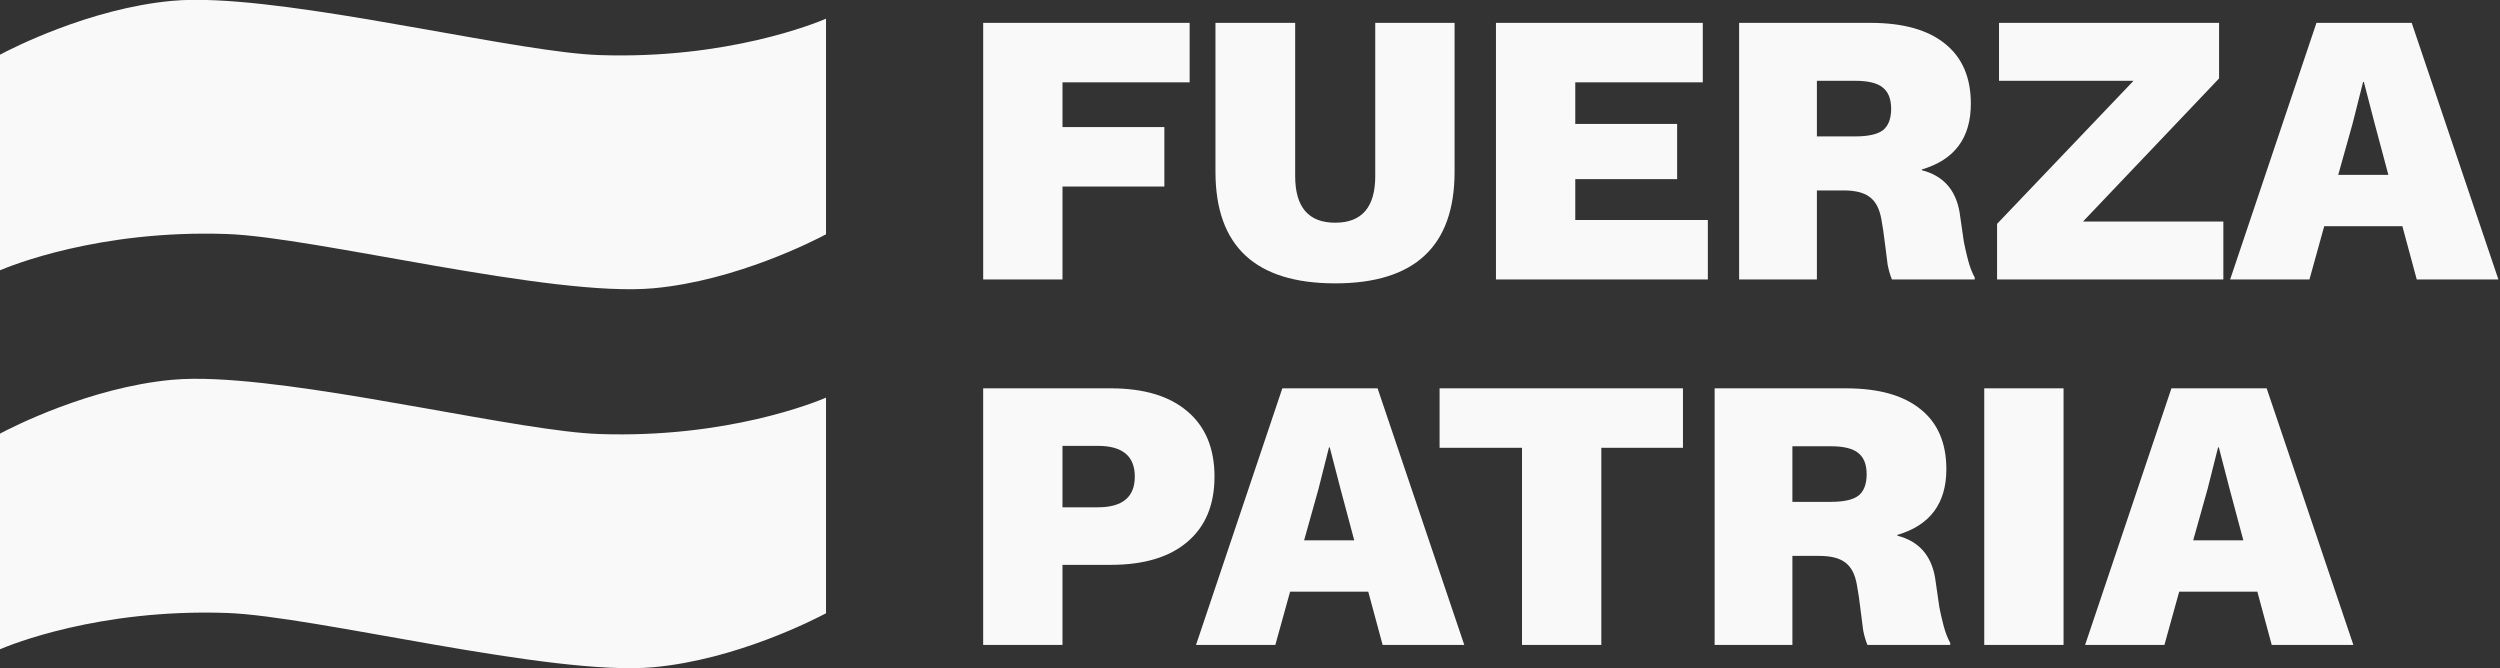
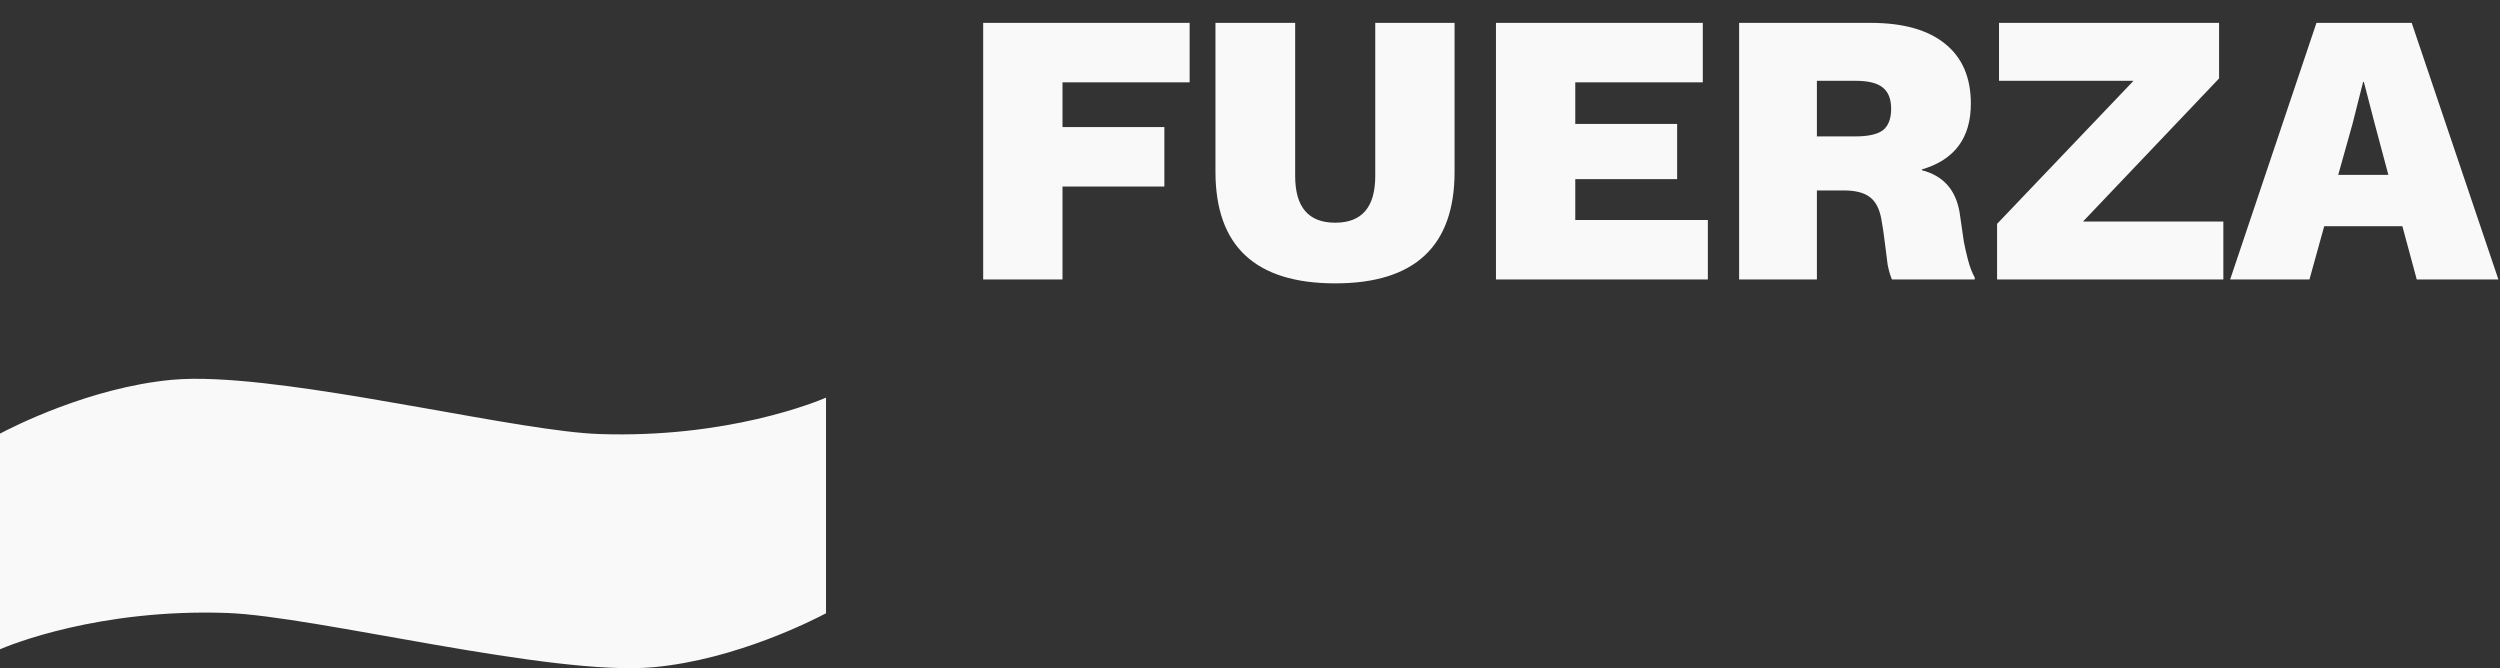
<svg xmlns="http://www.w3.org/2000/svg" width="330.94mm" height="88.486mm" version="1.1" viewBox="0 0 330.94 88.486" xml:space="preserve">
  <rect x="0" y="0" width="330.94" height="88.486" fill="#333333" stroke="none" />
  <g transform="translate(-49.54 -104.26)">
    <g transform="translate(-.768)" fill="#f9f9f9">
      <g transform="matrix(1.685 0 0 1.685 -68.171 -9.05)">
        <g transform="translate(0 13.607)" fill="#f9f9f9" fill-rule="evenodd" stroke-linecap="square" stroke-miterlimit=".8" stroke-width=".492">
-           <path d="m87.296 53.665c-1.291-0.059-2.462-0.052-3.469 0.041-6.513 0.602-12.66 3.774-13.525 4.235v16.939c0.764-0.329 7.756-3.205 17.831-2.857 6.961 0.24 25.493 5.004 33.548 4.26 6.513-0.602 12.662-3.775 13.526-4.235v-16.94c-0.76 0.327-7.753 3.206-17.832 2.858-6.091-0.21-21.041-3.884-30.079-4.3z" style="paint-order:stroke markers fill" />
-           <path d="m87.296 83.436c-1.291-0.059-2.462-0.052-3.469 0.041-6.513 0.602-12.66 3.774-13.525 4.235v16.939c0.764-0.329 7.756-3.205 17.831-2.857 6.961 0.24 25.493 5.004 33.548 4.26 6.513-0.602 12.662-3.775 13.526-4.235v-16.94c-0.76 0.327-7.753 3.206-17.832 2.858-6.091-0.21-21.041-3.884-30.079-4.3z" style="paint-order:stroke markers fill" />
+           <path d="m87.296 83.436c-1.291-0.059-2.462-0.052-3.469 0.041-6.513 0.602-12.66 3.774-13.525 4.235v16.939c0.764-0.329 7.756-3.205 17.831-2.857 6.961 0.24 25.493 5.004 33.548 4.26 6.513-0.602 12.662-3.775 13.526-4.235v-16.94c-0.76 0.327-7.753 3.206-17.832 2.858-6.091-0.21-21.041-3.884-30.079-4.3" style="paint-order:stroke markers fill" />
        </g>
      </g>
      <g transform="matrix(.386 0 0 .386 75.238 90.841)" fill-rule="evenodd" stroke-linecap="square" stroke-miterlimit=".8" stroke-width="1.89" style="paint-order:stroke markers fill;white-space:pre" aria-label="FUERZA PATRIA">
        <path d="m343.39 63.008h-43.6v15.333h34.933v20.4h-34.933v31.867h-27.2v-88h70.8zm90.86-20.4v51.067q0 38.267-40.933 38.267-41.067 0-41.067-38.267v-51.067h27.333v52.533q0 16 13.733 16t13.733-16v-52.533zm14.193 88v-88h70.933v20.4h-43.733v14.267h34.933v18.933h-34.933v14h45.467v20.4zm83.393 0v-88h45.067q16.8 0 25.6 7.2 8.8 7.067 8.8 20.533 0 17.6-16.8 22.533v0.267q10.933 2.8 12.933 14.4 1.067 7.2 1.467 10.133 0.533 2.8 1.467 6.4 0.933 3.467 2.267 5.867v0.667h-28.4q-0.933-2.267-1.467-5.067-0.4-2.933-0.933-7.333-0.533-4.533-1.2-8.133-0.933-5.467-4-7.733-2.933-2.267-8.933-2.267h-9.2v30.533zm26.667-49.067h13.2q6.667 0 9.467-2.133 2.8-2.267 2.8-7.333 0-5.067-2.933-7.333-2.8-2.267-9.333-2.267h-13.2zm91.26 29.2h48.133v19.867h-77.6v-19.067l46.8-49.067h-46.133v-19.867h75.466v19.067zm114.46 19.867-4.933-18.267h-26.8l-5.067 18.267h-27.2l29.6-88h32.667l29.733 88zm-26.933-35.867h17.2l-4.667-17.467-3.733-14.4h-0.267l-3.6 14.267z" />
-         <path d="m316.32 167.94q17.067 0 26.267 7.867 9.333 7.867 9.333 22.4 0 14.533-9.333 22.4-9.2 7.867-26.267 7.867h-16.533v27.467h-27.2v-88zm-4.4 40.8q12.667 0 12.667-10.533 0-10.533-12.667-10.533h-12.133v21.067zm97.66 47.2-4.933-18.267h-26.8l-5.067 18.267h-27.2l29.6-88h32.667l29.733 88zm-26.933-35.867h17.2l-4.667-17.467-3.733-14.4h-0.267l-3.6 14.267zm129.93-52.133v20.4h-28v67.6h-27.2v-67.6h-28.267v-20.4zm10.86 88v-88h45.067q16.8 0 25.6 7.2 8.8 7.067 8.8 20.533 0 17.6-16.8 22.533v0.267q10.933 2.8 12.933 14.4 1.067 7.2 1.467 10.133 0.533 2.8 1.467 6.4 0.933 3.467 2.267 5.867v0.667h-28.4q-0.933-2.267-1.467-5.067-0.4-2.933-0.933-7.333-0.533-4.533-1.2-8.133-0.933-5.467-4-7.733-2.933-2.267-8.933-2.267h-9.2v30.533zm26.667-49.067h13.2q6.667 0 9.467-2.133 2.8-2.267 2.8-7.333t-2.933-7.333q-2.8-2.267-9.333-2.267h-13.2zm92.993-38.933v88h-27.2v-88zm71.393 88-4.933-18.267h-26.8l-5.067 18.267h-27.2l29.6-88h32.667l29.733 88zm-26.933-35.867h17.2l-4.667-17.467-3.733-14.4h-0.267l-3.6 14.267z" />
      </g>
    </g>
  </g>
</svg>